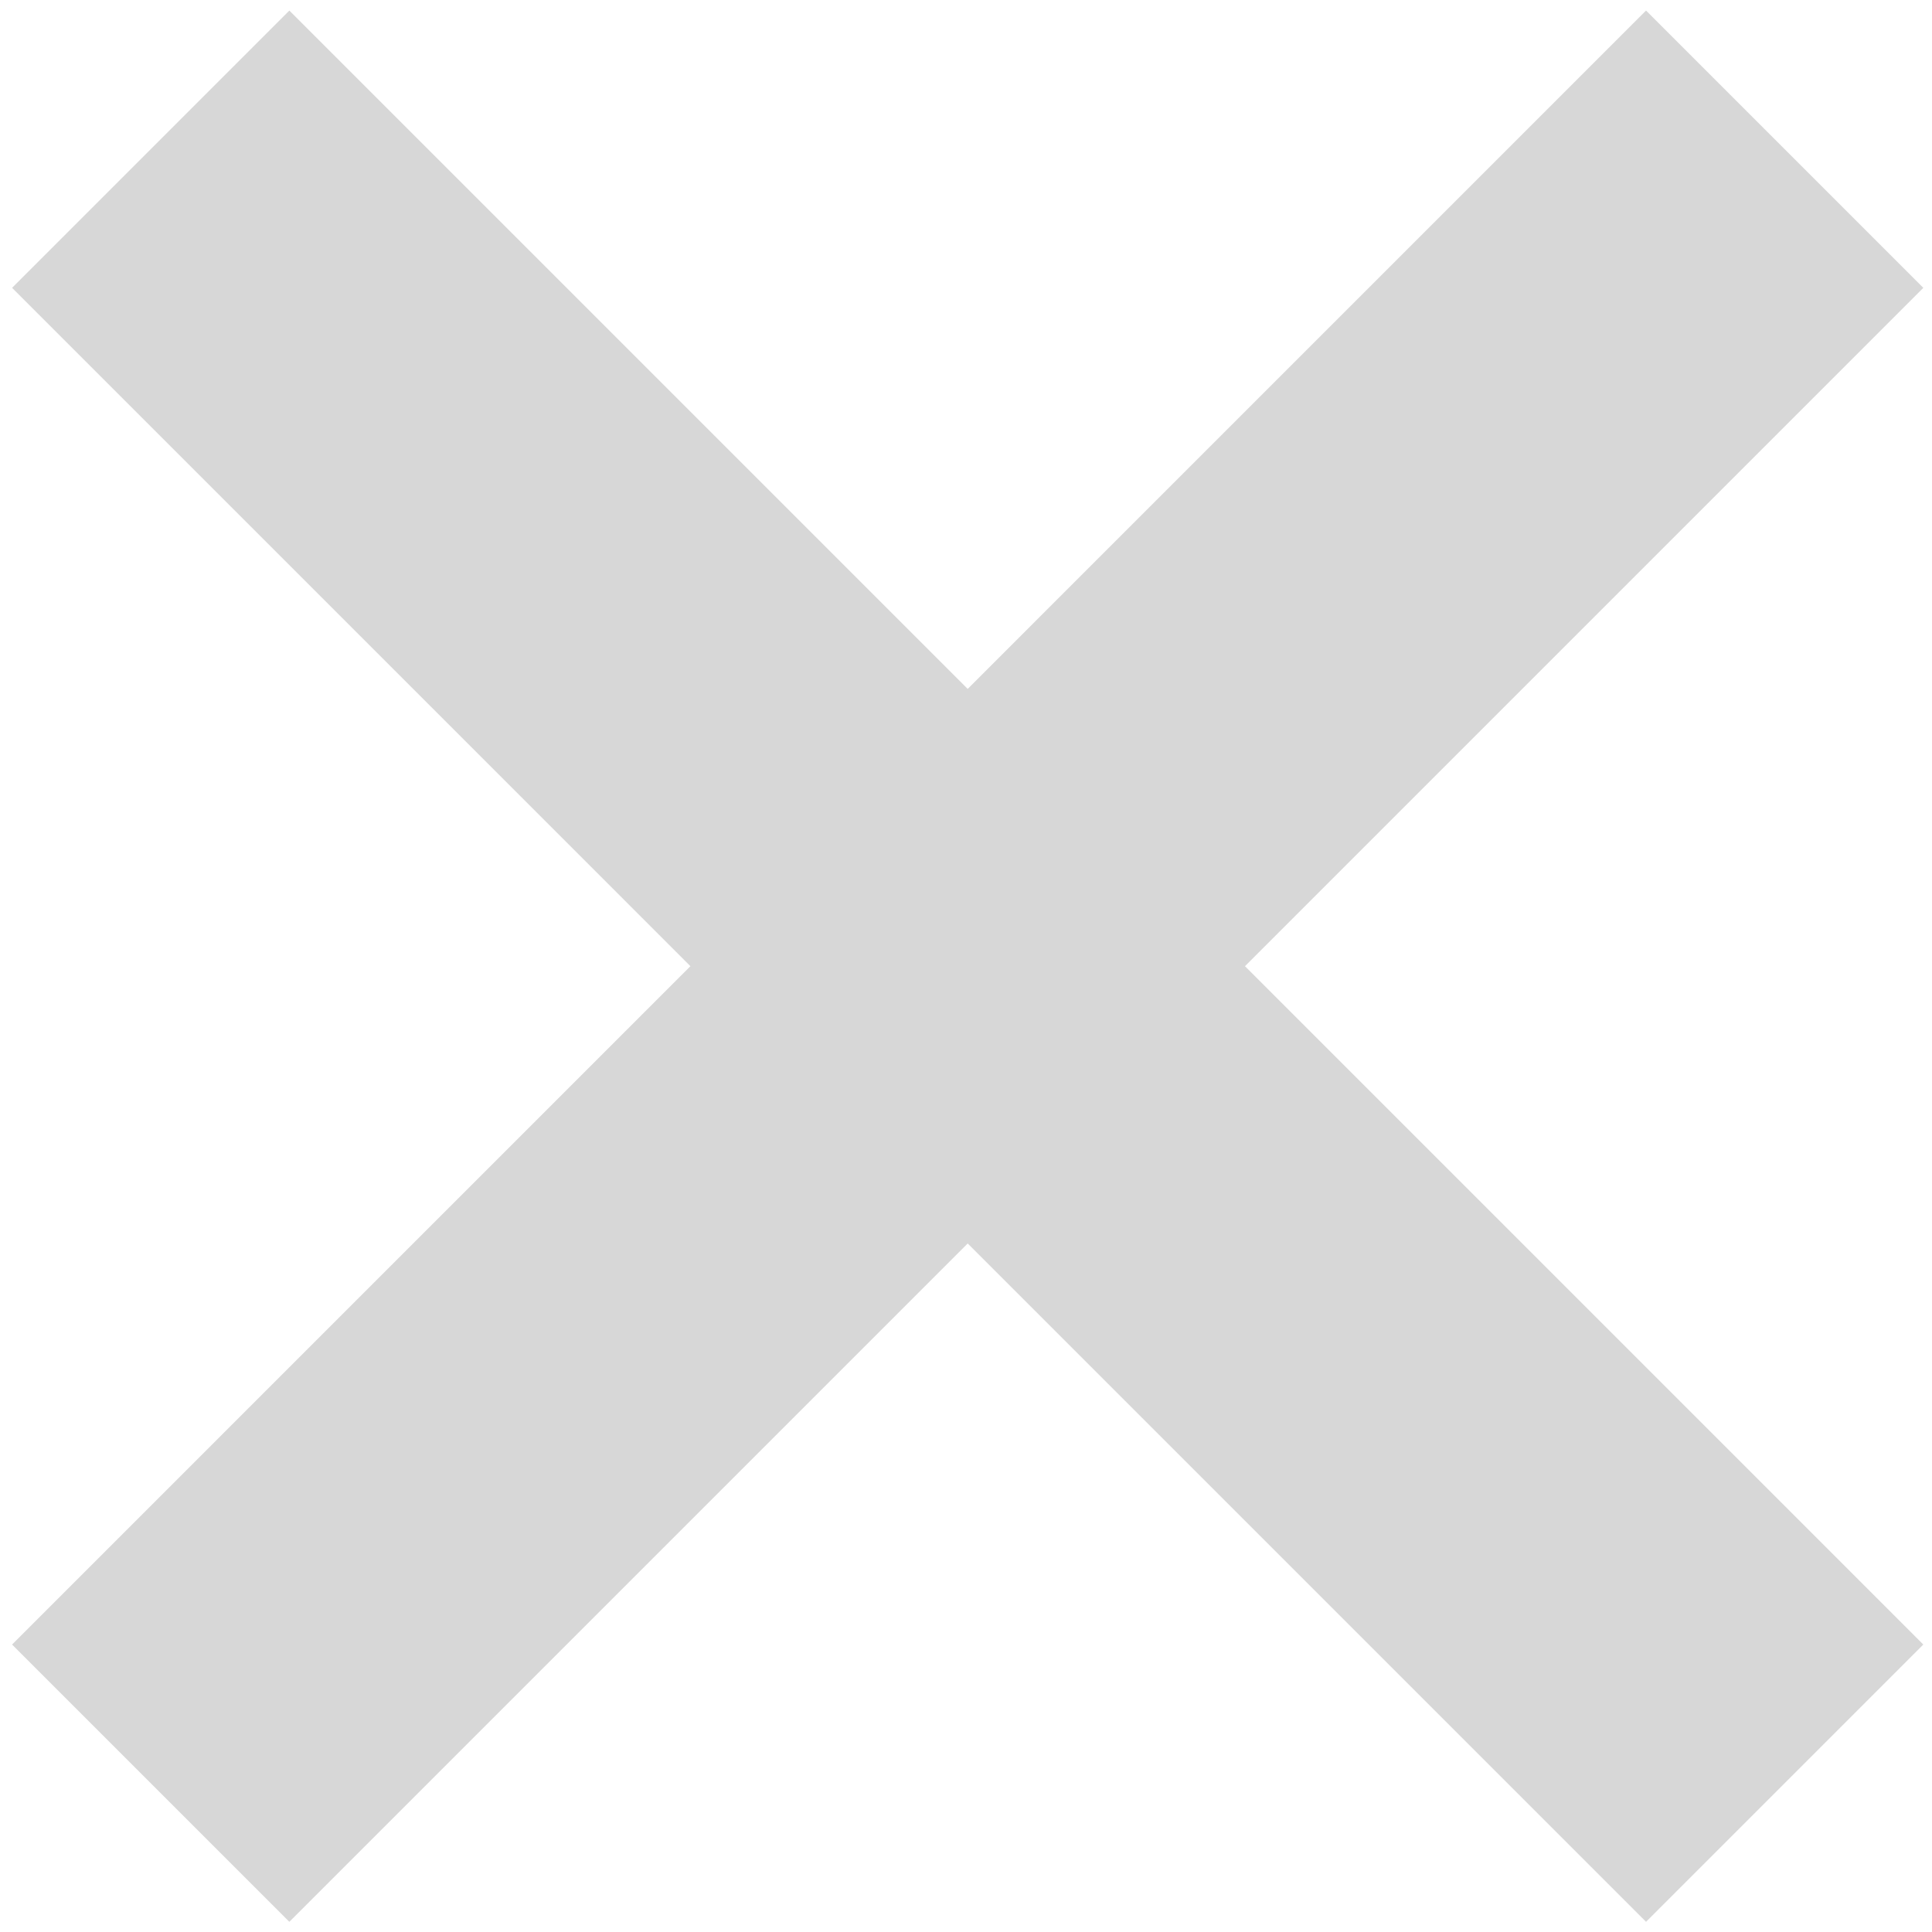
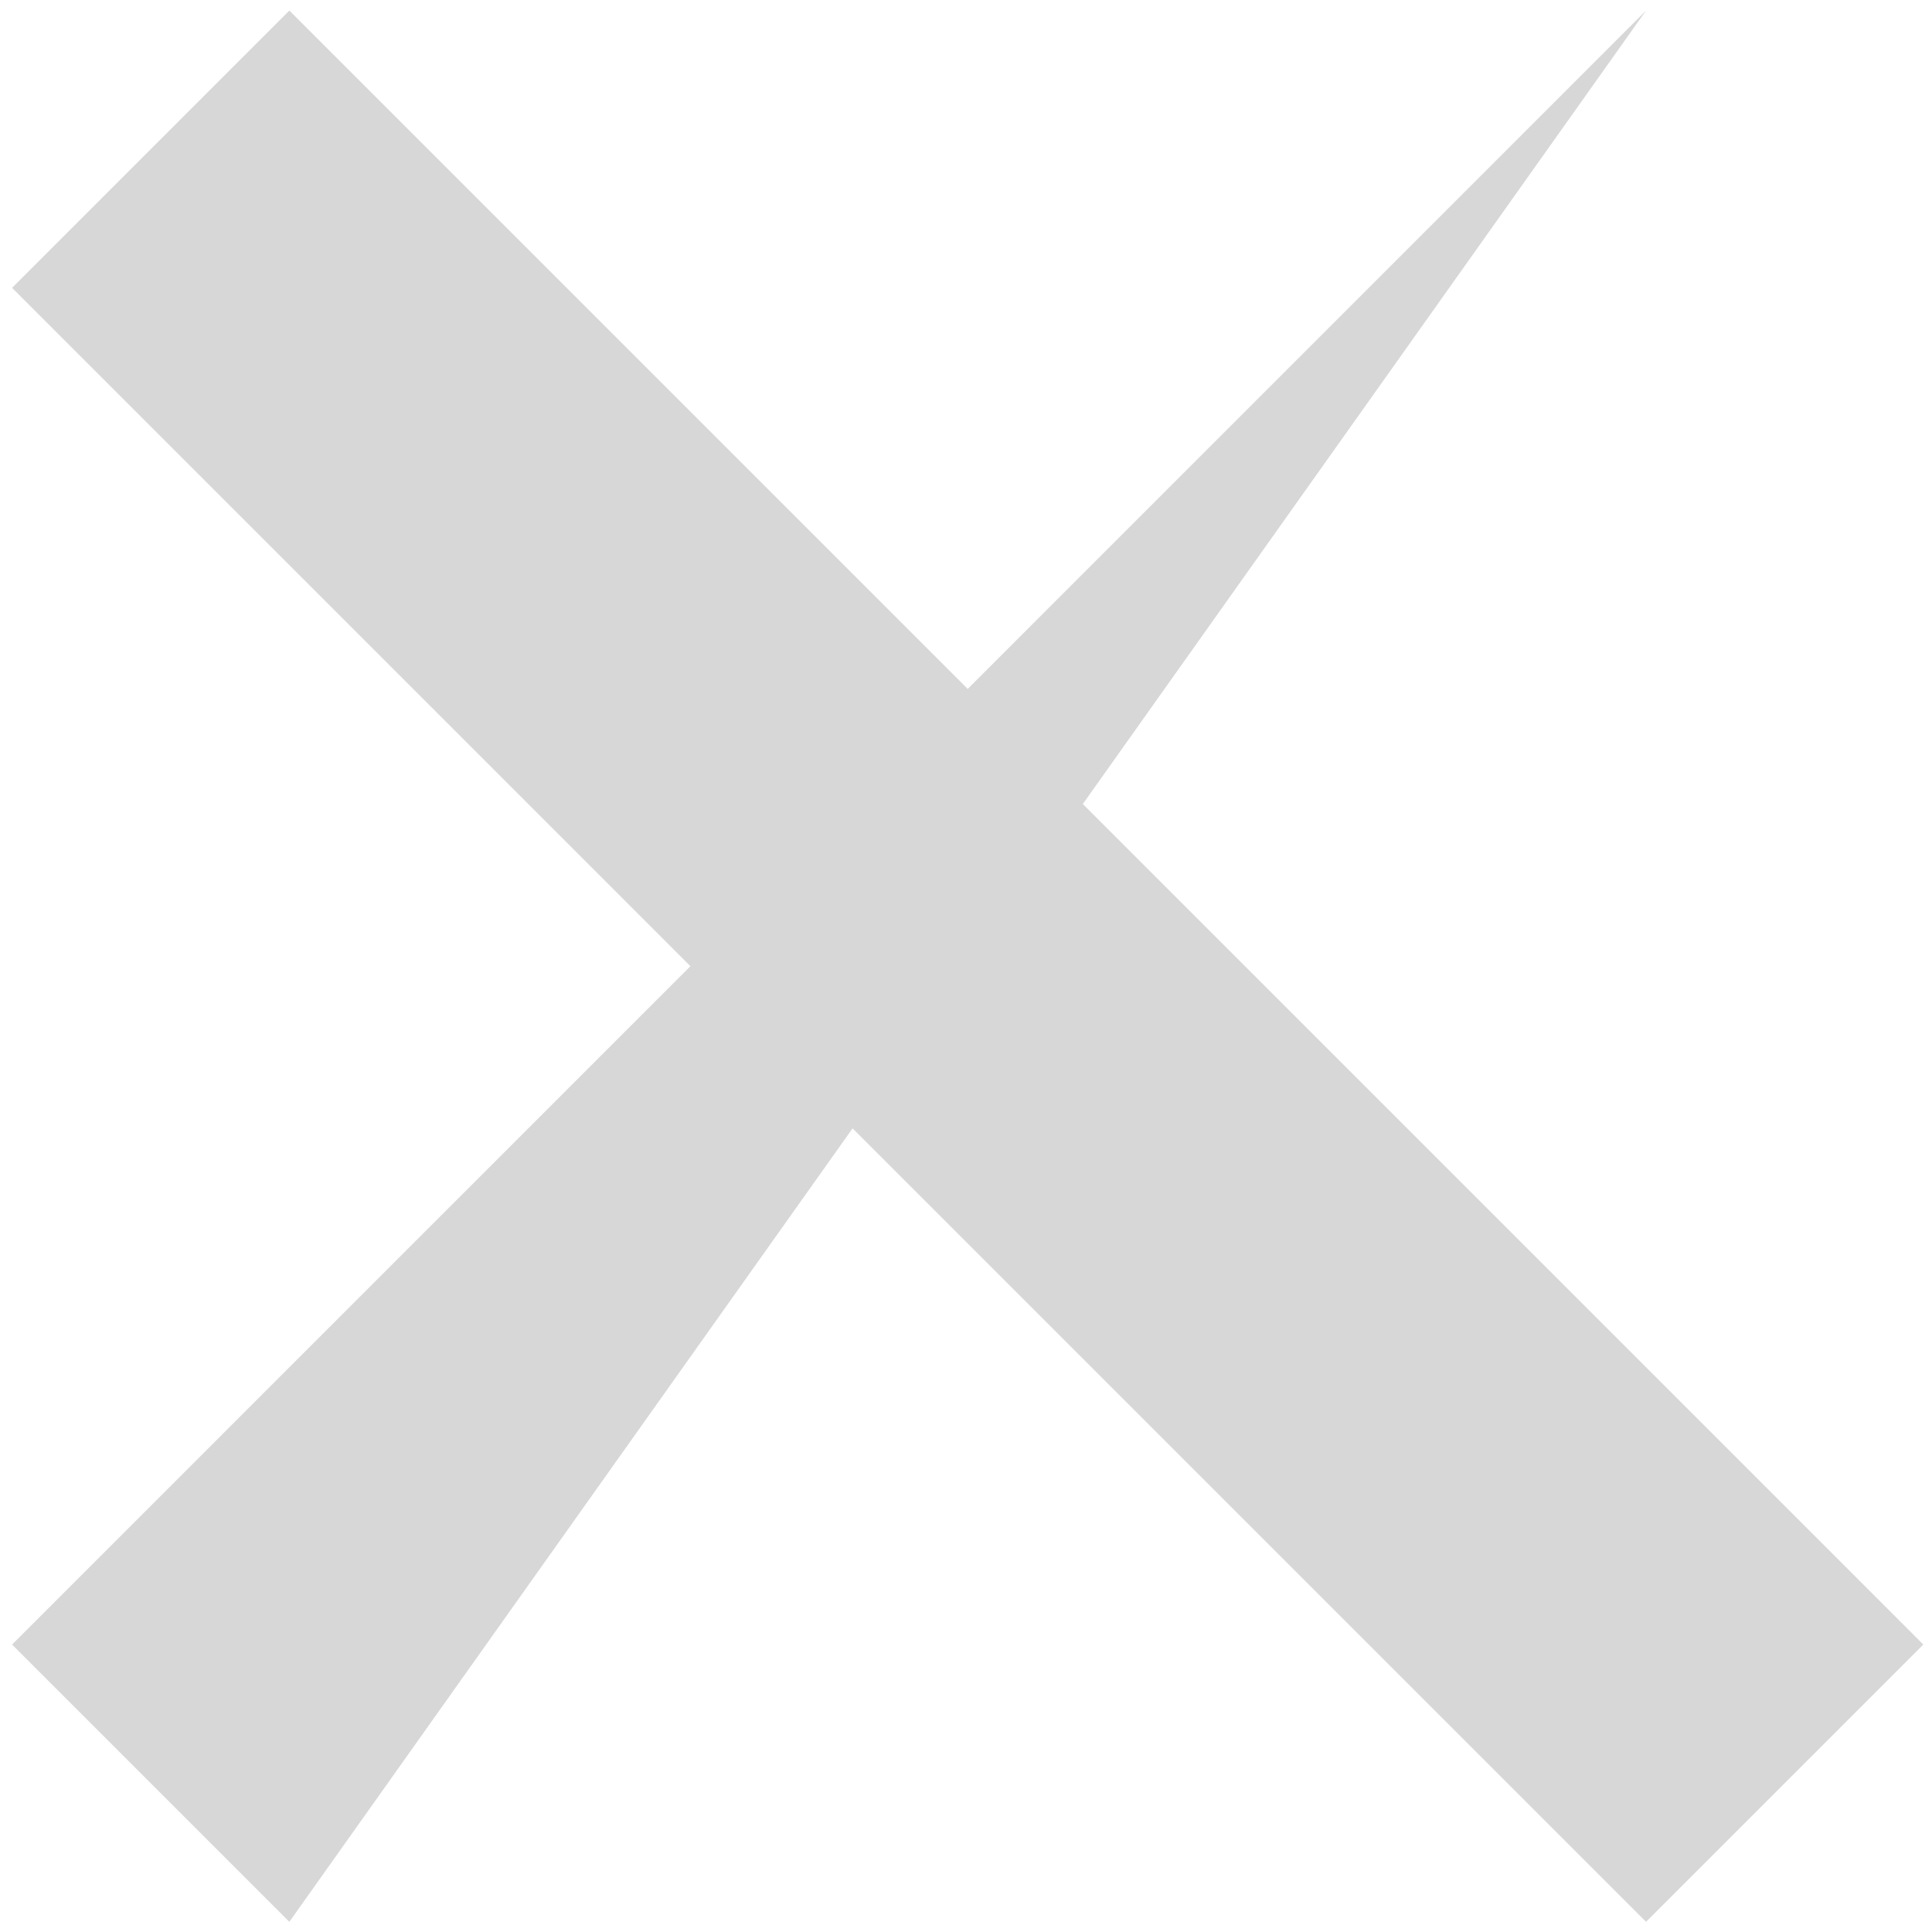
<svg xmlns="http://www.w3.org/2000/svg" width="137" height="137" viewBox="0 0 137 137" fill="none">
-   <path d="M116.722 136.278L0.856 20.411L20.518 0.749L136.384 116.616L116.722 136.278ZM20.518 136.278L0.856 116.616L116.722 0.749L136.384 20.411L20.518 136.278Z" fill="#D7D7D7" />
+   <path d="M116.722 136.278L0.856 20.411L20.518 0.749L136.384 116.616L116.722 136.278ZM20.518 136.278L0.856 116.616L116.722 0.749L20.518 136.278Z" fill="#D7D7D7" />
</svg>